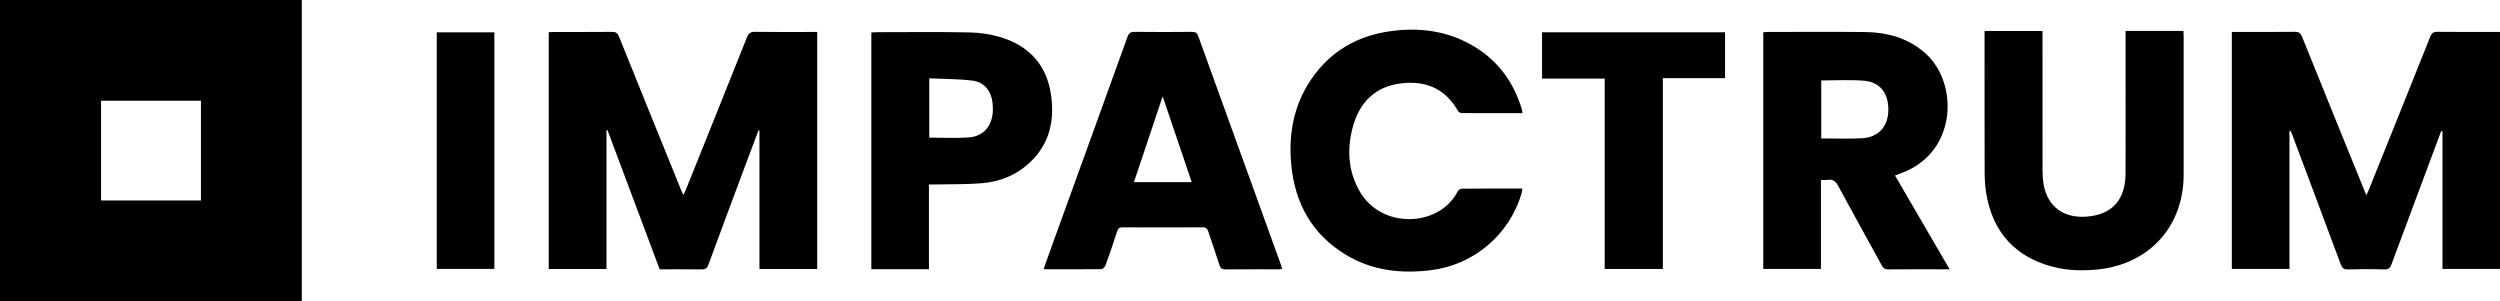
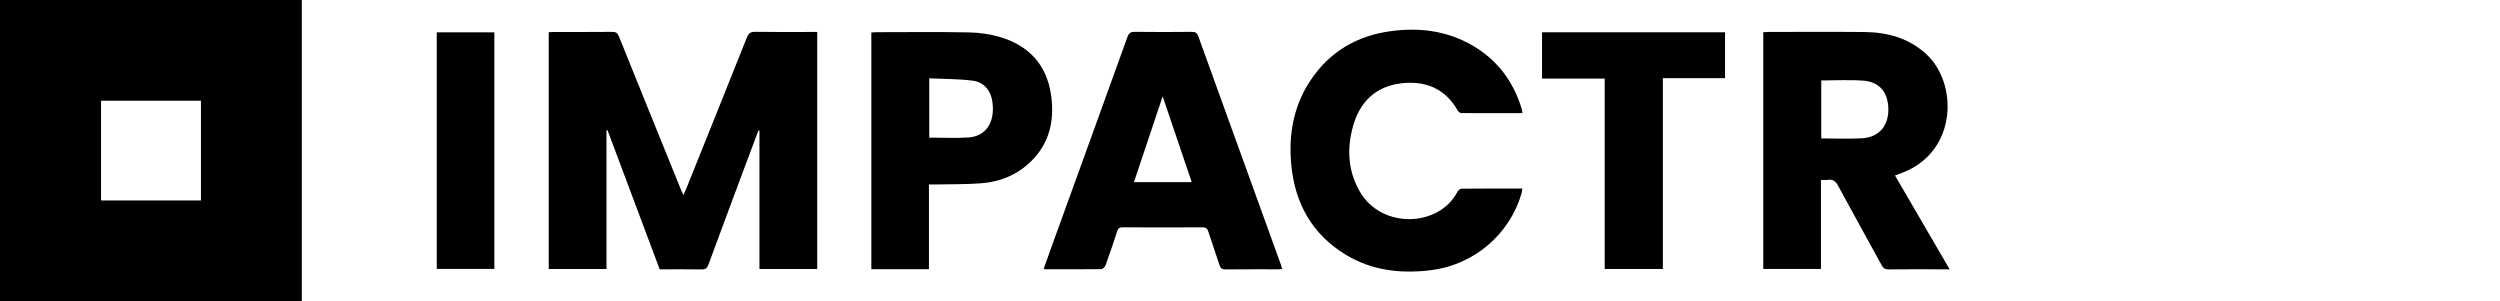
<svg xmlns="http://www.w3.org/2000/svg" width="2401.94" height="289.426" viewBox="0 0 2401.94 289.426">
  <defs>
    <clipPath id="clip_0">
      <path transform="matrix(1,0,0,-1,0,289.426)" d="M0 289.426H2401.937V0H0Z" />
    </clipPath>
  </defs>
  <g id="layer_1" data-name="레이어 1">
    <path transform="matrix(1,0,0,-1,0,289.426)" d="M0 0H289.956V289.426H0ZM97.091 192.653H193.065V96.82H97.091Z" />
    <g clip-path="url(#clip_0)">
      <path transform="matrix(1,0,0,-1,633.803,258.763)" d="M0 0C-16.739 44.642-33.44 89.184-50.141 133.727-50.465 133.663-50.789 133.599-51.112 133.535V.305H-106.597V227.82C-104.89 227.903-103.266 228.048-101.642 228.049-82.984 228.065-64.324 227.966-45.667 228.142-42.109 228.176-40.474 227.054-39.132 223.722-19.211 174.245 .867 124.831 20.914 75.404 21.348 74.335 21.855 73.294 22.734 71.331 23.821 73.679 24.675 75.326 25.363 77.04 44.882 125.606 64.432 174.16 83.799 222.786 85.388 226.775 87.271 228.257 91.708 228.183 109.696 227.886 127.691 228.06 145.684 228.06H151.35V.302H95.859V133.337C95.54 133.39 95.22 133.443 94.9 133.496 90.257 121.125 85.592 108.762 80.975 96.381 69.54 65.714 58.071 35.059 46.785 4.338 45.535 .936 43.849-.141 40.291-.084 26.974 .126 13.651 0 0 0" />
-       <path transform="matrix(1,0,0,-1,2199.69,125.969)" d="M0 0V-132.392H-55.407V95.31H-46.337C-29.178 95.31-12.019 95.191 5.138 95.402 8.896 95.448 10.611 94.287 12.027 90.775 32.029 41.153 52.2-8.4 72.333-57.969 72.706-58.886 73.12-59.787 73.908-61.601 74.933-59.271 75.712-57.629 76.388-55.946 96.034-7.078 115.709 41.778 135.224 90.698 136.611 94.175 138.276 95.444 142.069 95.402 160.392 95.197 178.718 95.309 197.043 95.309H202.247V-132.431H146.991V-.292C146.554-.231 146.115-.17 145.678-.11 141.235-12.006 136.79-23.903 132.349-35.8 120.904-66.462 109.413-97.107 98.078-127.809 96.776-131.338 95.315-133.024 91.093-132.884 79.445-132.497 67.768-132.527 56.117-132.869 51.934-132.992 50.484-131.344 49.146-127.74 33.817-86.469 18.312-45.262 2.848-4.041 2.333-2.669 1.75-1.324 1.199 .034 .799 .023 .4 .011 0 0" />
      <path transform="matrix(1,0,0,-1,1749.826,77.292)" d="M0 0V-55.772C1.849-55.772 3.33-55.775 4.811-55.771 16.282-55.738 27.781-56.201 39.216-55.548 54.843-54.657 64.123-44.439 64.44-28.952 64.783-12.238 56.496-1.413 40.629-.209 27.267 .806 13.766 0 0 0M70.848-91.33C88.298-121.289 105.567-150.937 123.341-181.451H112.064C96.242-181.451 80.42-181.353 64.601-181.53 61.288-181.567 59.626-180.443 58.057-177.564 44.219-152.172 30.069-126.949 16.353-101.493 13.89-96.921 11.19-94.685 6.019-95.507 4.118-95.809 2.128-95.556-.3-95.556V-181.109H-55.715V46.321C-53.91 46.424-52.298 46.596-50.686 46.597-20.042 46.613 10.603 46.827 41.243 46.535 63.293 46.326 83.711 40.86 100.556 25.607 131.664-2.56 130.841-68.25 78.204-88.544 75.915-89.427 73.616-90.283 70.848-91.33" />
      <path transform="matrix(1,0,0,-1,1144.994,175.019)" d="M0 0C-9.333 27.541-18.44 54.414-27.933 82.427-37.377 54.221-46.394 27.29-55.53 0ZM-142.212-83.084C-138.873-73.775-135.547-64.422-132.166-55.088-108.687 9.738-85.161 74.548-61.805 139.419-60.449 143.183-58.791 144.479-54.748 144.426-36.427 144.188-18.099 144.222 .224 144.41 3.666 144.446 5.173 143.311 6.311 140.158 32.755 66.865 59.295-6.393 85.807-79.662 86.192-80.727 86.441-81.842 86.871-83.342 85.492-83.496 84.417-83.72 83.341-83.722 66.349-83.744 49.356-83.649 32.365-83.816 29.137-83.847 27.685-82.814 26.71-79.775 23.262-69.023 19.441-58.391 15.987-47.64 15.038-44.686 13.779-43.372 10.452-43.389-15.202-43.523-40.858-43.512-66.512-43.398-69.601-43.385-70.797-44.546-71.707-47.367-75.227-58.281-78.925-69.142-82.847-79.918-83.416-81.483-85.548-83.552-86.98-83.57-104.968-83.8-122.96-83.697-140.951-83.66-141.231-83.659-141.51-83.414-142.212-83.084" />
-       <path transform="matrix(1,0,0,-1,2042.192,29.719)" d="M0 0H55.572C55.661-1.876 55.804-3.487 55.804-5.098 55.817-49.544 55.878-93.989 55.797-138.435 55.708-187.687 22.927-223.839-26.08-229.097-43.523-230.968-60.686-230.11-77.364-224.399-110.185-213.159-128.321-189.598-133.896-155.941-135.058-148.925-135.373-141.705-135.395-134.576-135.528-91.796-135.461-49.015-135.461-6.234-135.461-4.279-135.461-2.324-135.461-.044H-79.806V-6.232C-79.806-49.013-79.839-91.794-79.758-134.575-79.75-139.047-79.45-143.588-78.636-147.977-74.79-168.724-59.707-179.912-37.914-178.446-13.212-176.784-.138-162.599-.03-136.96 .095-107.33 0-77.699 0-48.069 0-33.753 0-19.437 0-5.122Z" />
      <path transform="matrix(1,0,0,-1,1462.735,108.725)" d="M0 0C-19.758 0-39.23-.037-58.7 .094-59.838 .102-61.443 1.201-62.028 2.242-74.266 24.026-93.65 31.566-117.274 28.544-141.318 25.468-156.252 10.575-162.674-12.164-168.794-33.833-167.821-55.413-156.217-75.414-135.203-111.635-80.106-109.521-62.426-75.525-61.728-74.183-59.878-72.569-58.549-72.556-39.245-72.364-19.938-72.424-.121-72.424-.351-74.044-.383-75.305-.718-76.479-12.166-116.634-46.764-145.9-88.256-150.908-116.972-154.374-144.489-151.292-169.641-136.078-202.129-116.427-218.613-86.664-222.131-49.533-224.888-20.442-219.932 7.222-203.336 31.938-185.087 59.116-159.107 74.275-127.026 78.732-99.315 82.581-72.528 79.292-47.867 64.934-23.82 50.934-8.497 30.15-.582 3.694-.264 2.631-.226 1.484 0 0" />
      <path transform="matrix(1,0,0,-1,892.814,132.222)" d="M0 0C12.959 0 25.456-.663 37.85 .18 51.25 1.091 59.562 10.068 60.914 23.414 61.261 26.847 61.18 30.393 60.759 33.822 59.401 44.871 52.804 53.295 41.805 54.707 28.093 56.468 14.132 56.29 0 56.963ZM-.314-45.021V-126.405H-55.655V101.02C-54.049 101.11-52.293 101.293-50.538 101.294-21.066 101.311 8.413 101.671 37.875 101.104 47.903 100.912 58.224 99.523 67.825 96.695 95.741 88.472 112.962 69.904 117.064 40.699 120.473 16.431 115.583-5.745 97.19-23.351 84.078-35.902 67.962-42.484 50.083-43.863 35.508-44.988 20.822-44.694 6.185-45.015 4.227-45.058 2.266-45.021-.314-45.021" />
      <path transform="matrix(1,0,0,-1,1481.565,31.024)" d="M0 0H175.809V-44.075H116.072V-227.378H60.181V-44.48H0Z" />
      <path transform="matrix(1,0,0,-1,0,289.426)" d="M474.966 31.08H419.629V258.347H474.966Z" />
    </g>
  </g>
</svg>